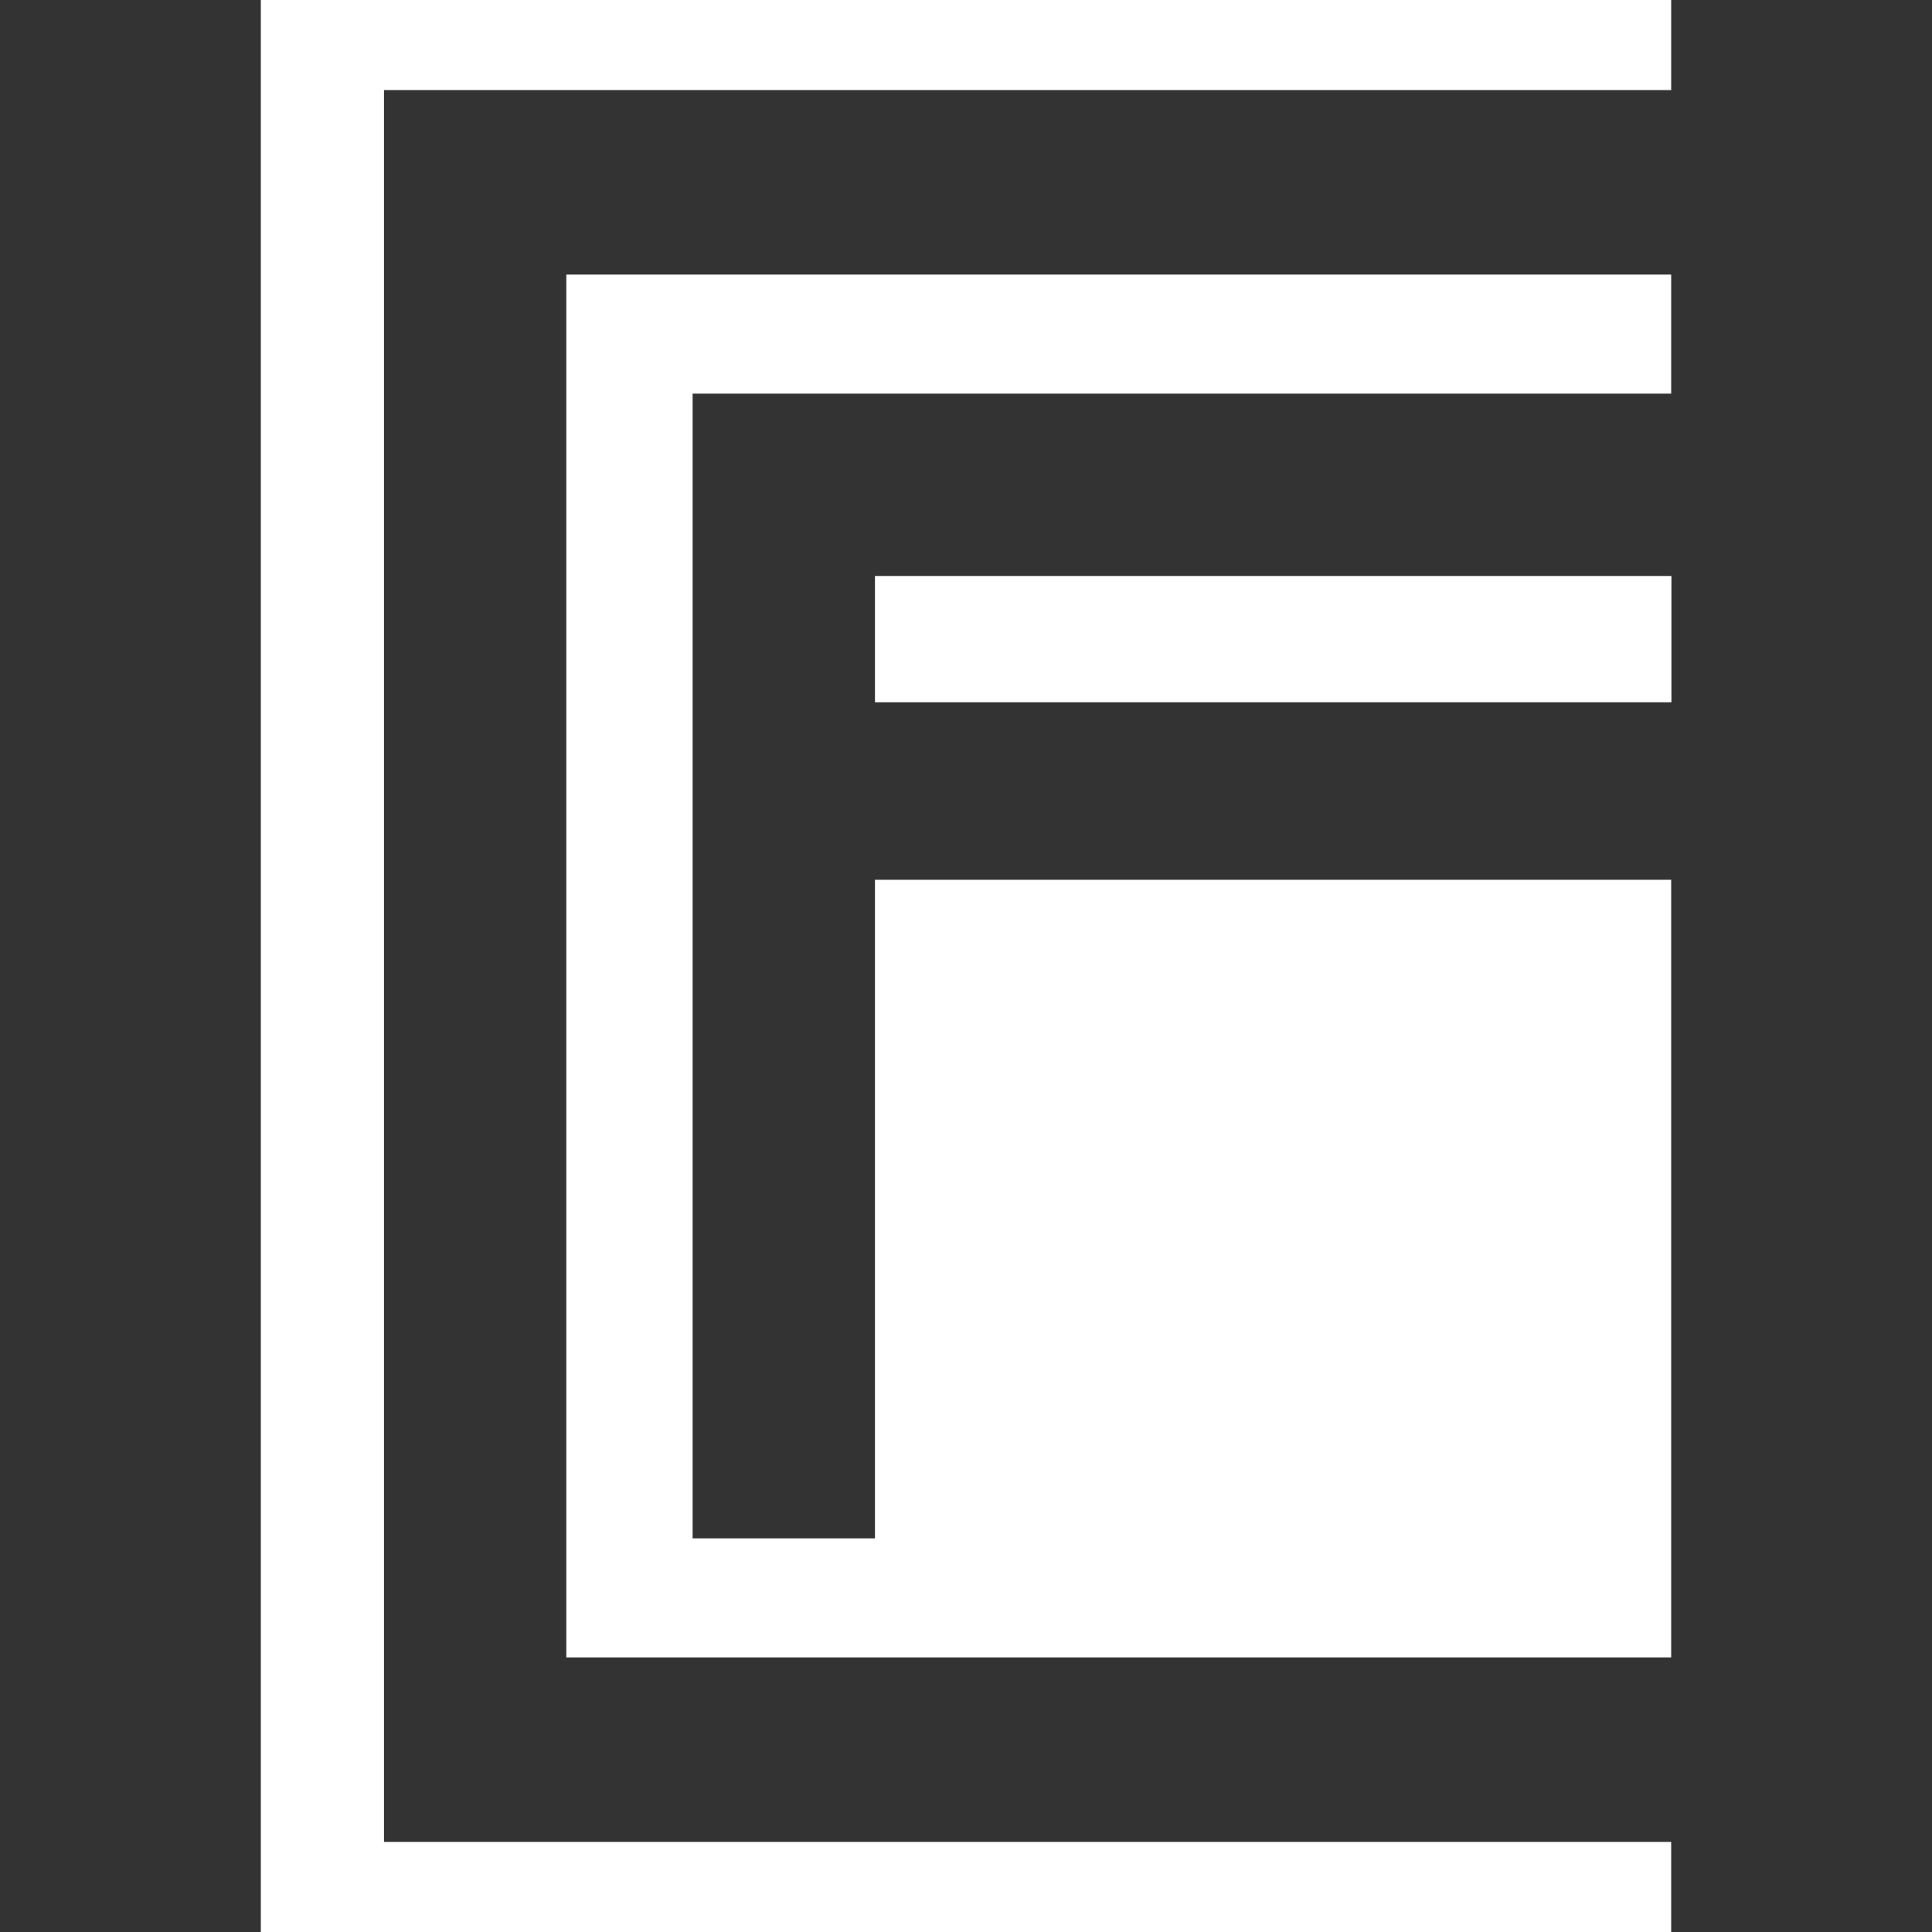
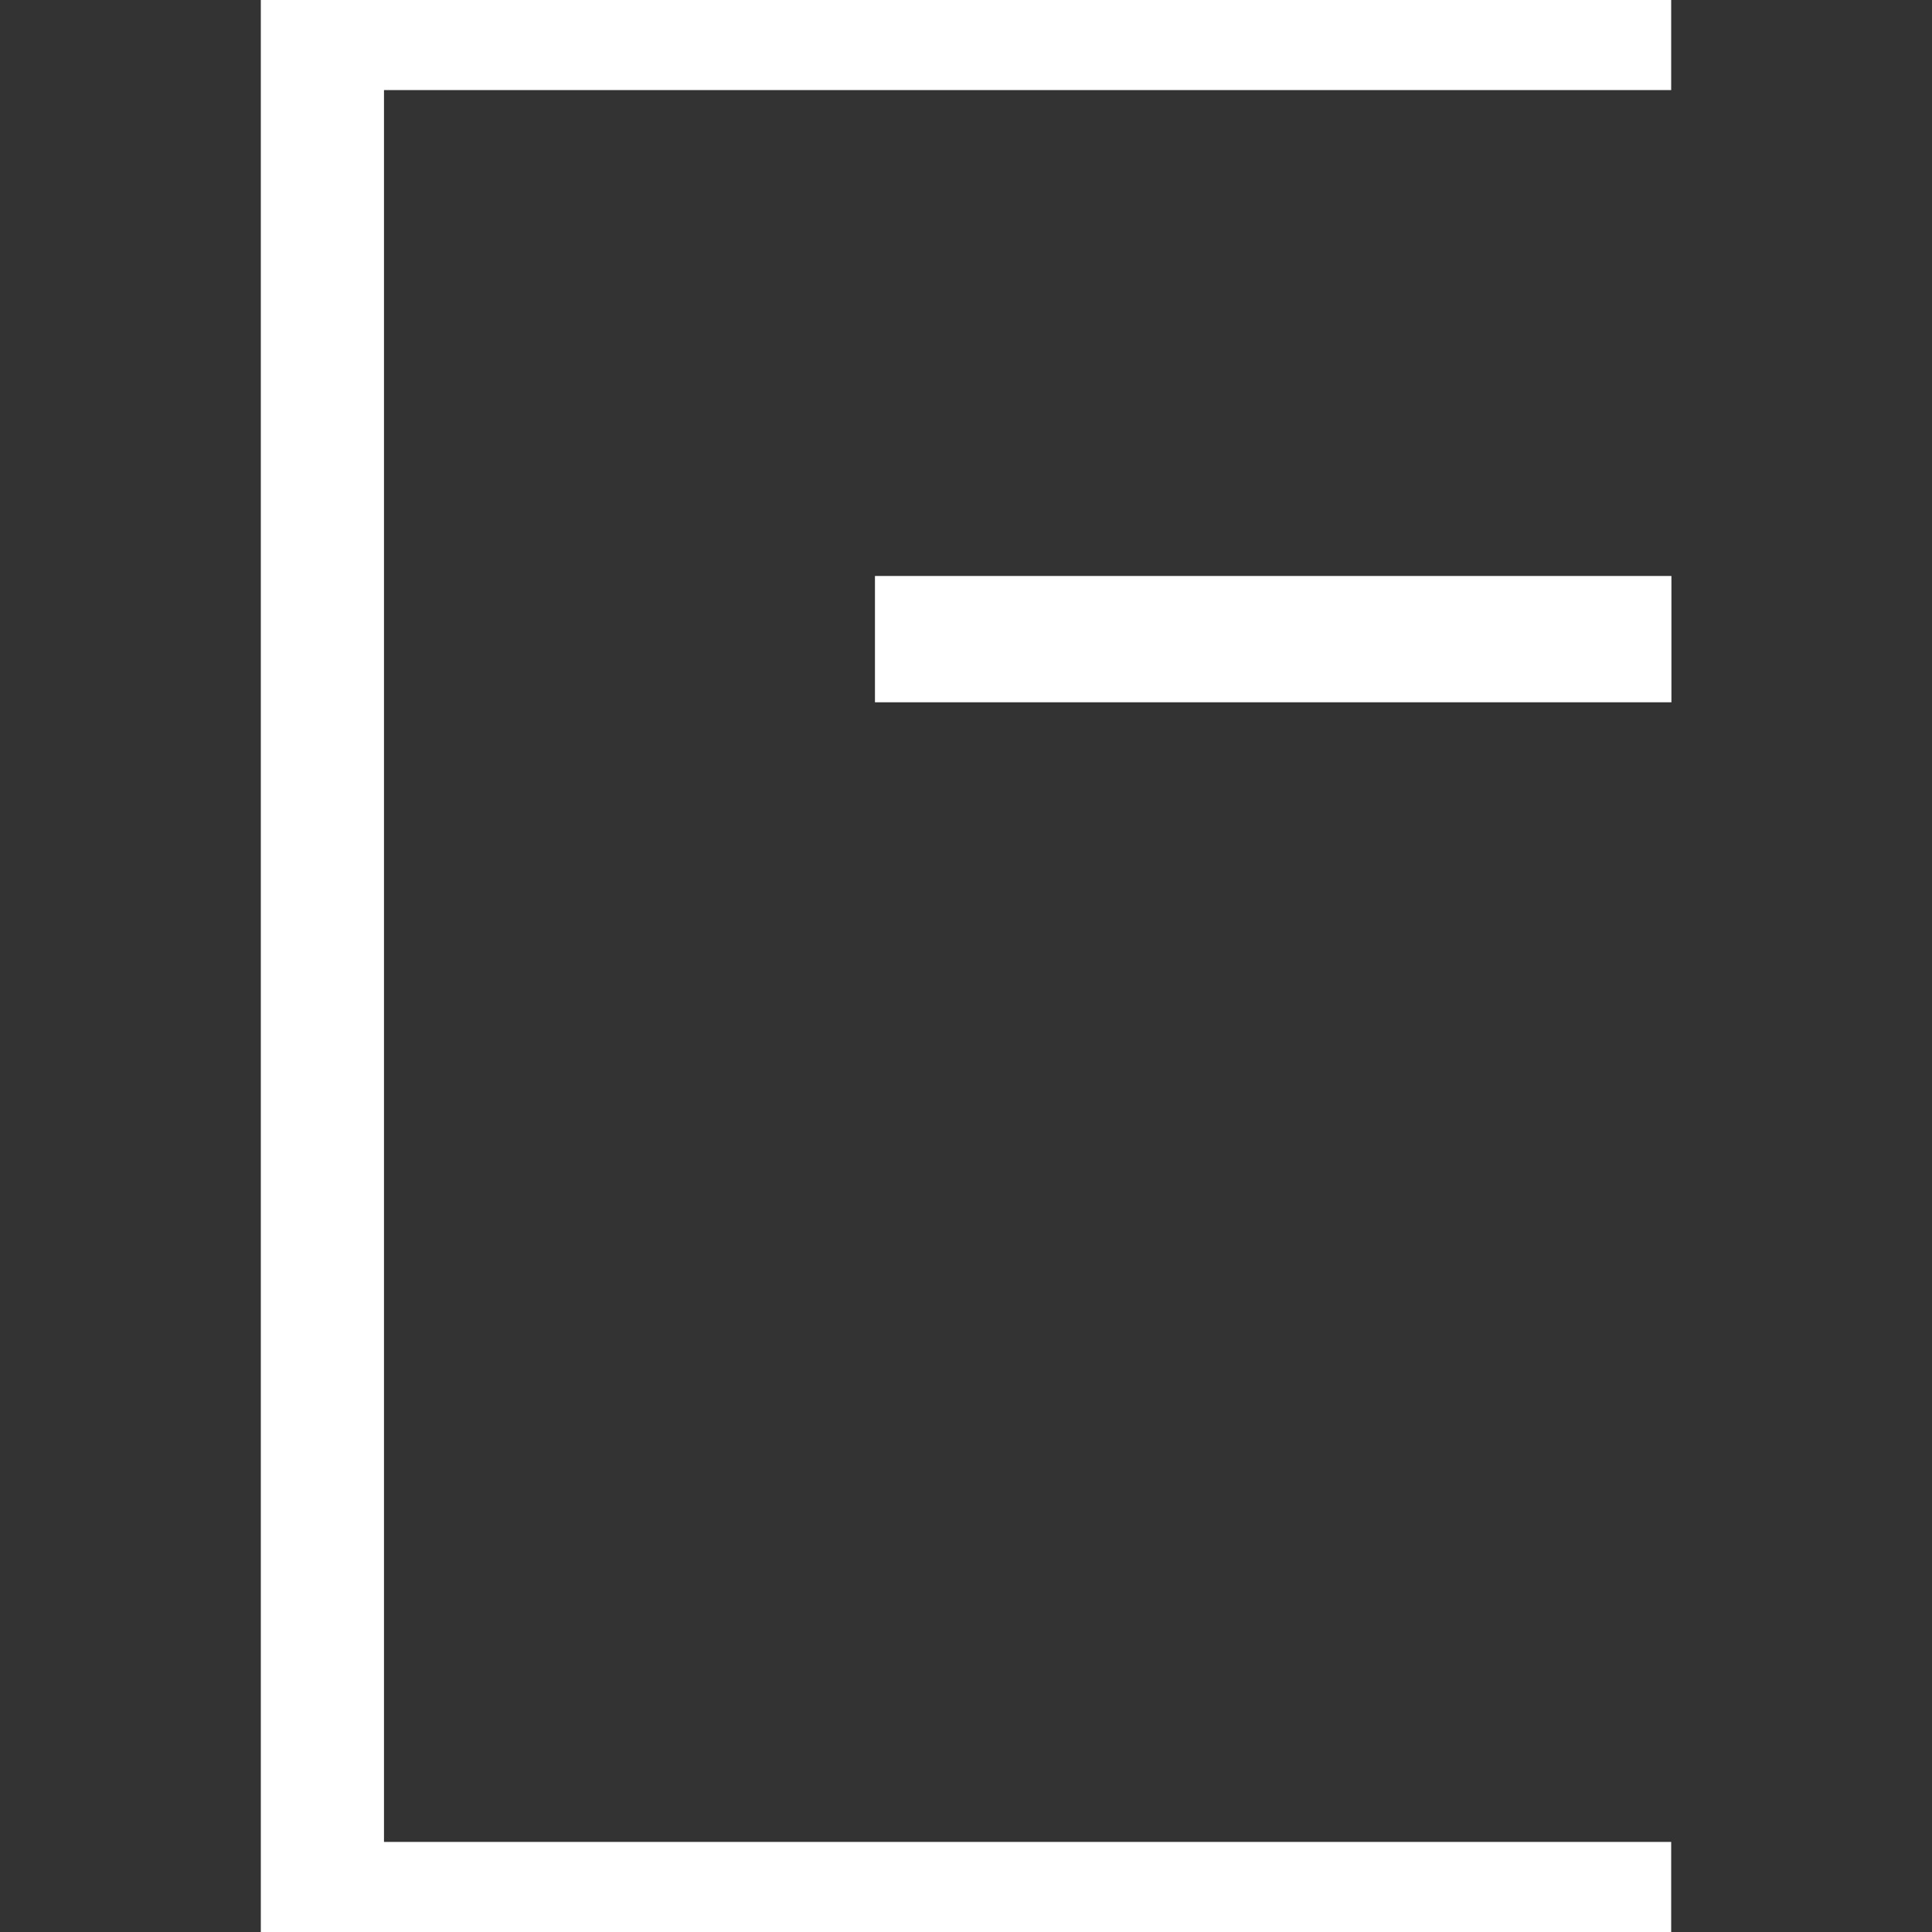
<svg xmlns="http://www.w3.org/2000/svg" version="1.1" id="Livello_1" x="0px" y="0px" viewBox="0 0 800 800" style="enable-background:new 0 0 800 800;" xml:space="preserve">
  <rect x="0" y="0" width="800" height="800" fill="#333333" stroke="none" />
  <style type="text/css">
	.st0{fill:#FFFFFF;}
</style>
  <g>
    <polygon class="st0" points="108,0 108,800 692,800 692,762.7 159,762.7 159,37.3 692,37.3 692,0  " />
    <rect x="362.3" y="238.5" class="st0" width="329.8" height="52.3" />
-     <polygon class="st0" points="234.5,686.3 692,686.3 692,364.3 362.3,364.3 362.3,637 286.8,637 286.8,163 692,163 692,113.7    234.5,113.7  " />
  </g>
</svg>